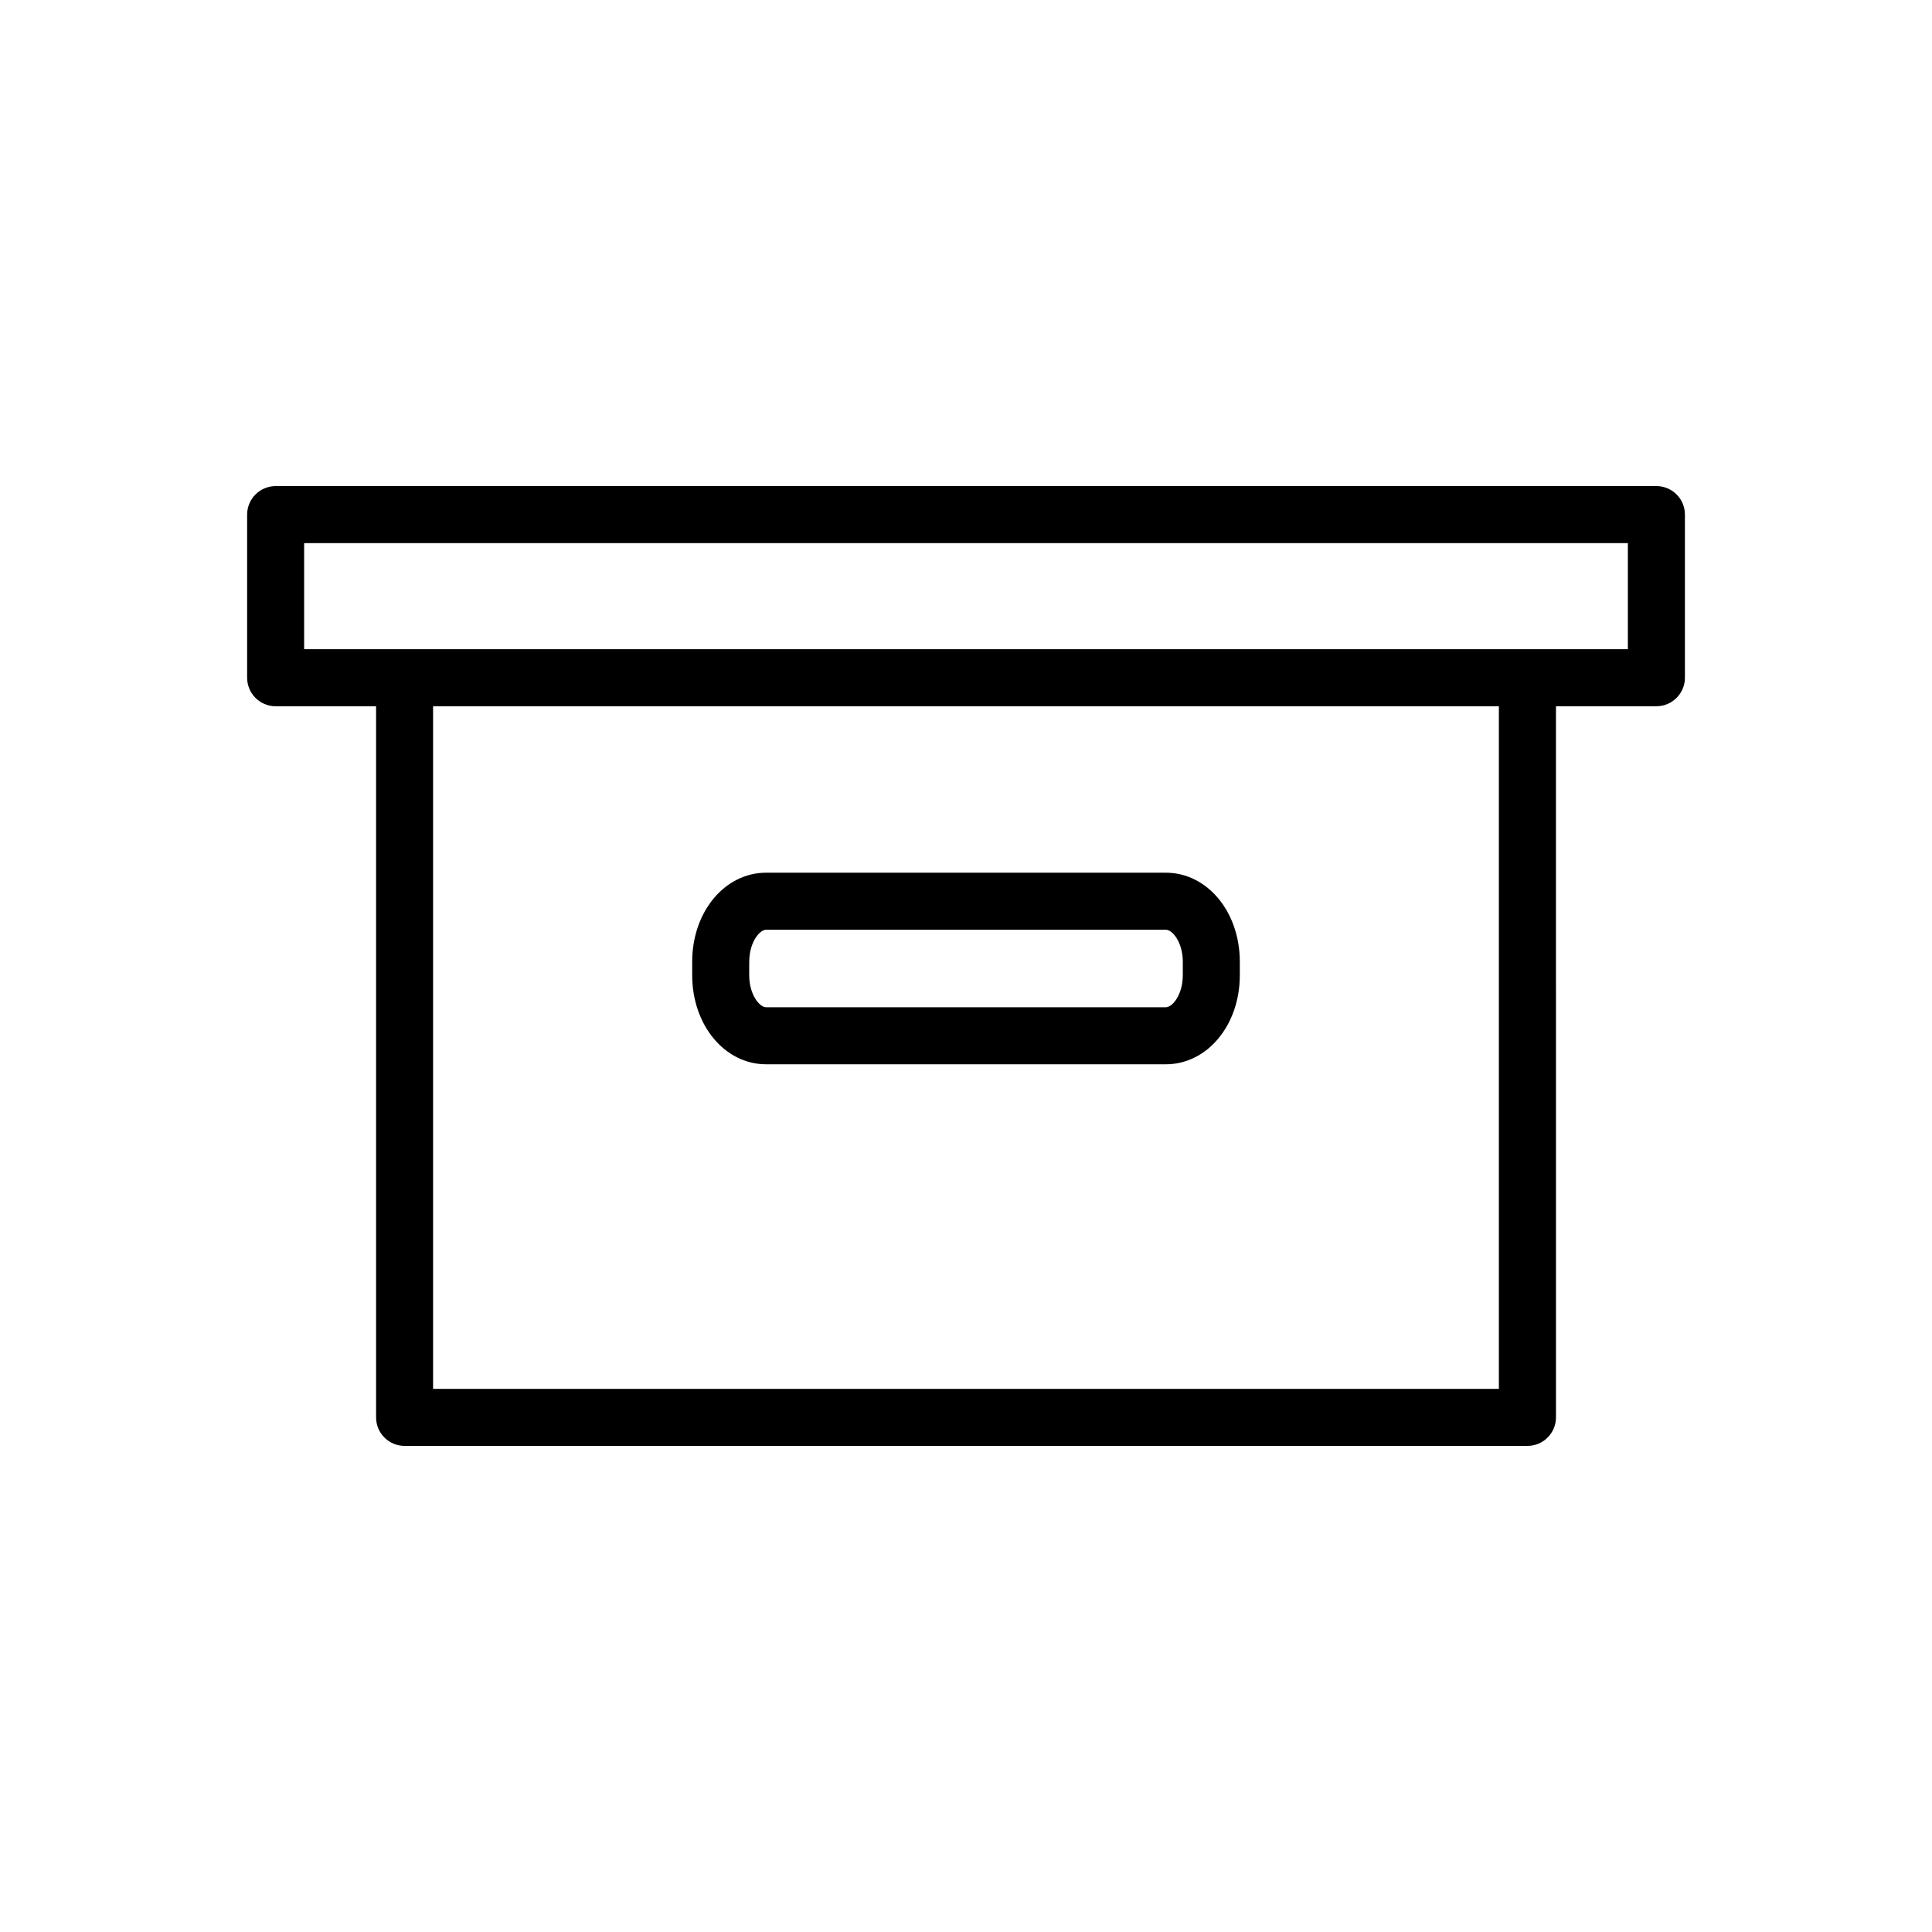
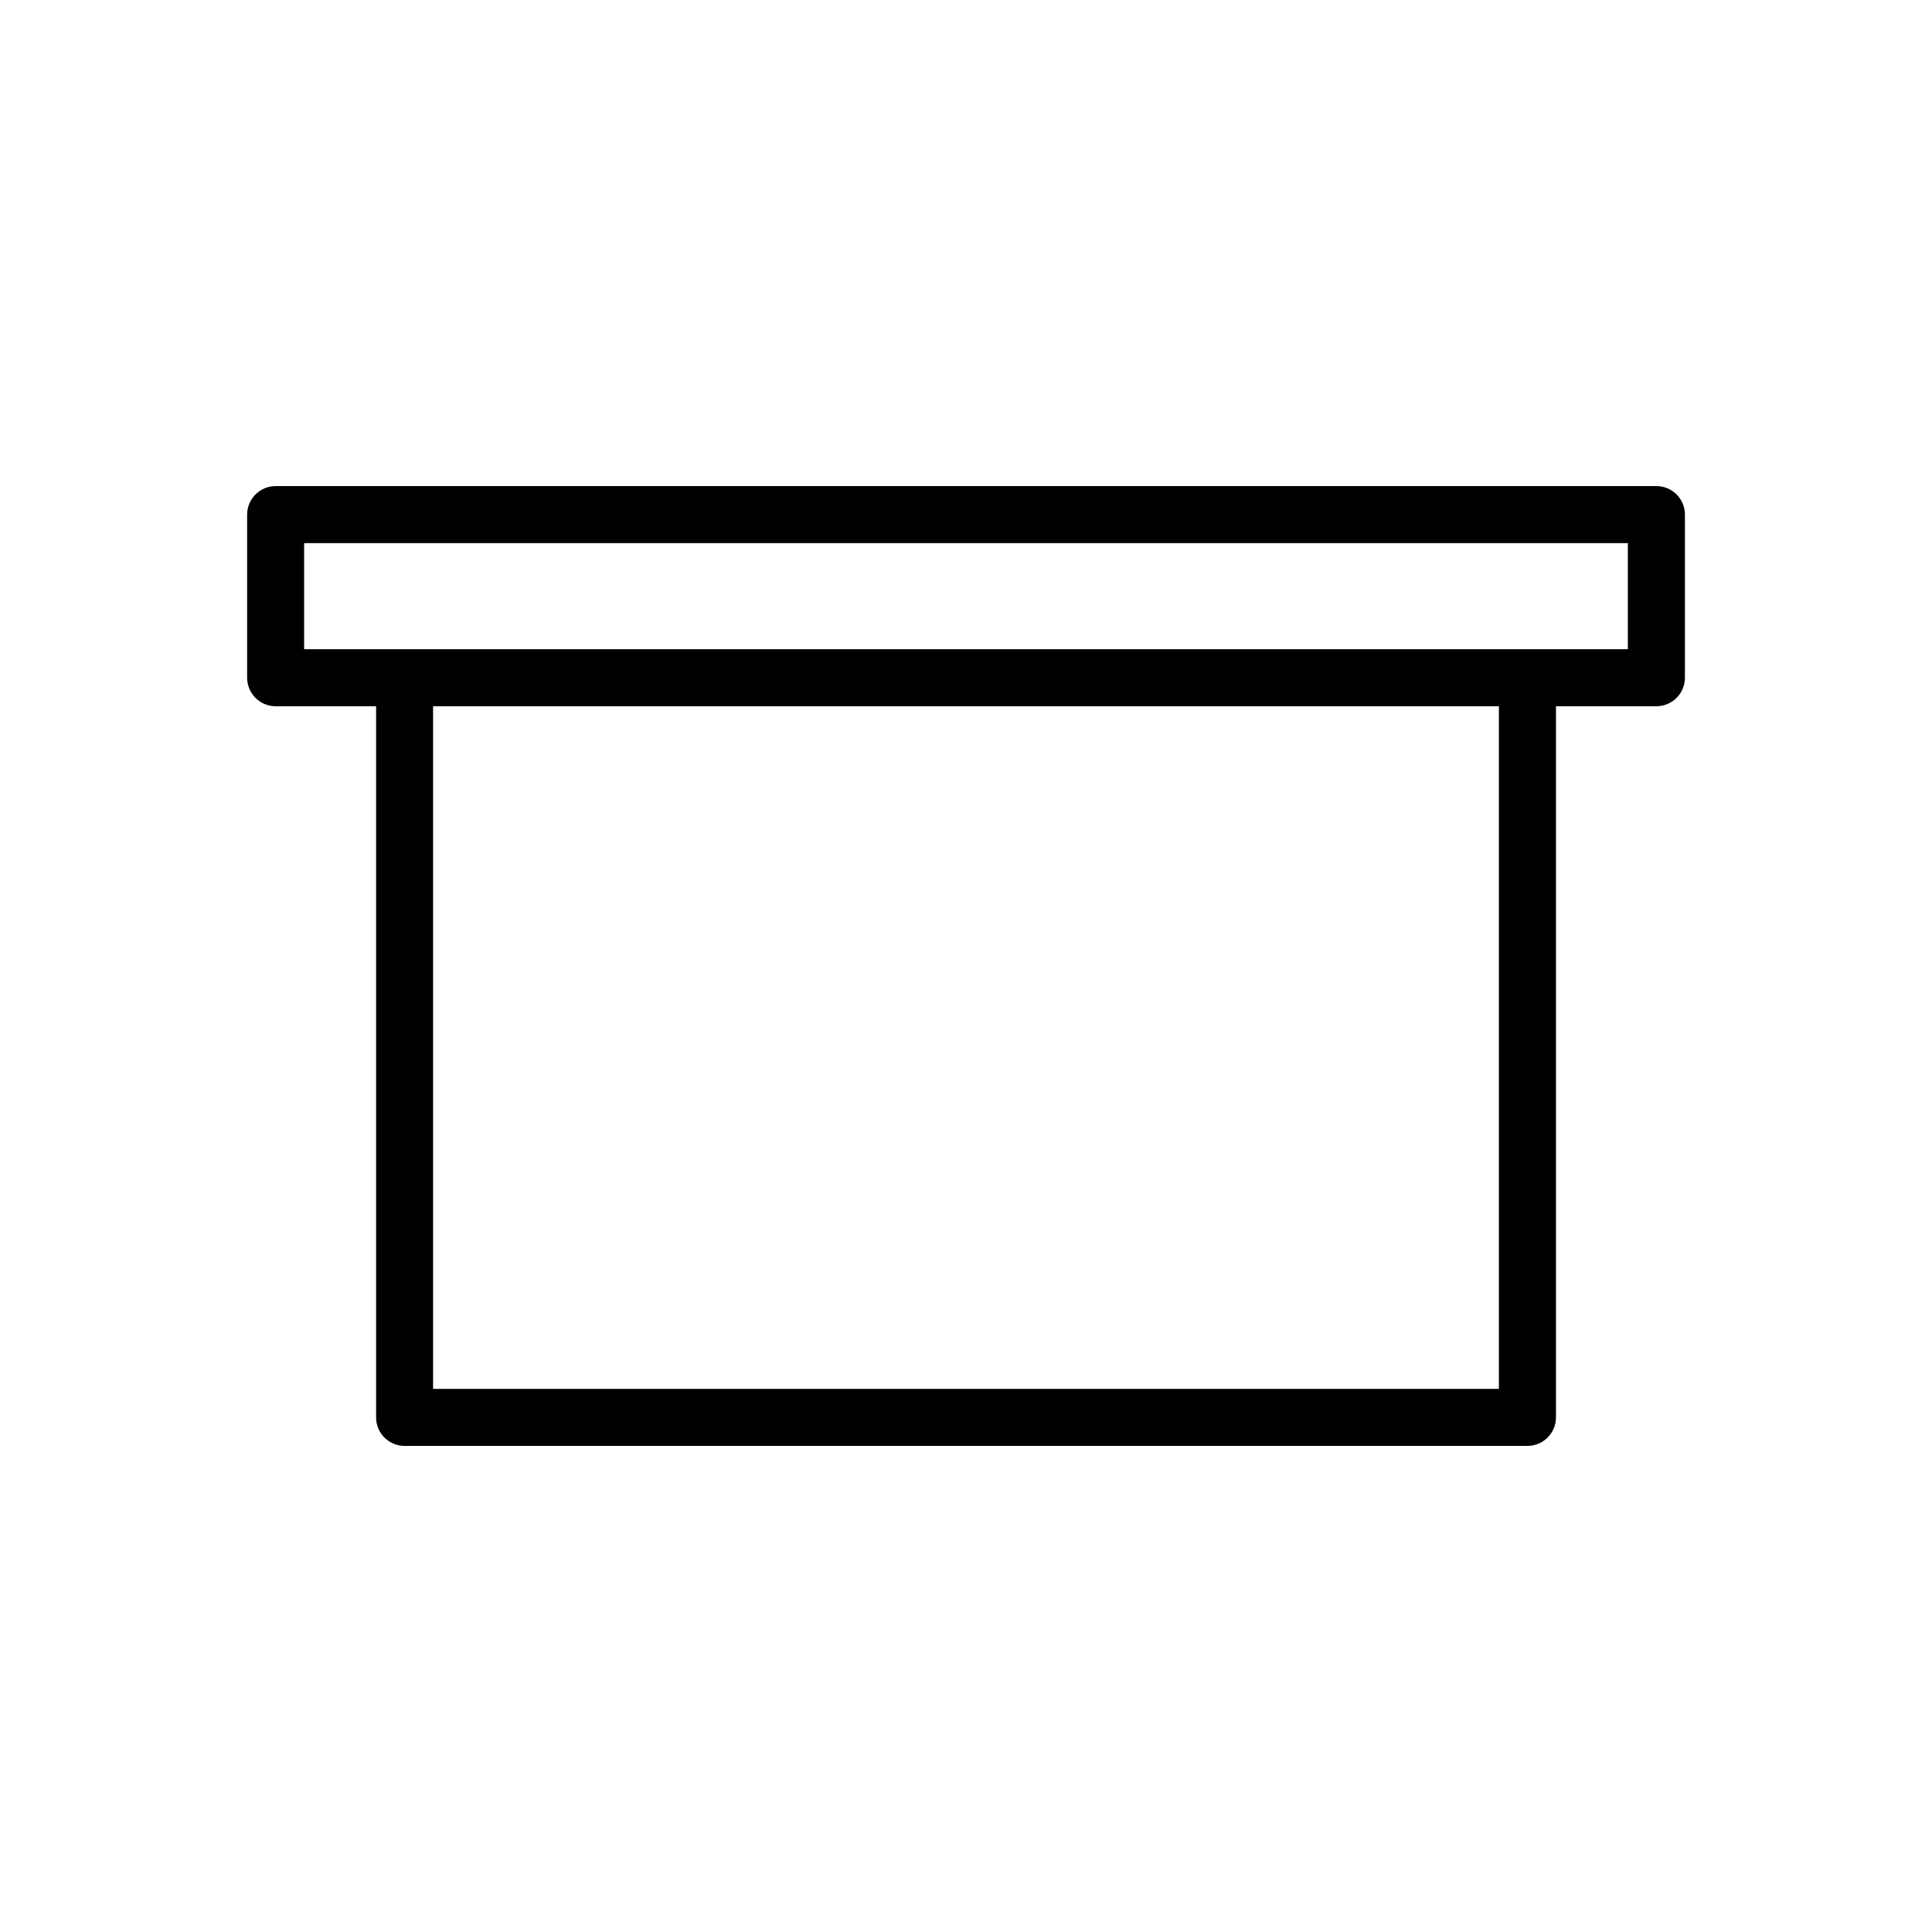
<svg xmlns="http://www.w3.org/2000/svg" fill="#000000" width="800px" height="800px" version="1.1" viewBox="144 144 512 512">
  <g>
    <path d="m251.22 527.18h297.57c4.172 0 7.559-3.387 7.559-7.559l-0.004-188.46h26.617c4.172 0 7.559-3.387 7.559-7.559v-43.227c0-4.172-3.387-7.559-7.559-7.559l-365.91 0.004c-4.172 0-7.559 3.387-7.559 7.559v43.227c0 4.172 3.387 7.559 7.559 7.559h26.617v188.46c-0.004 4.168 3.383 7.555 7.555 7.555zm290-15.113h-282.45v-180.91h282.45v180.91zm-316.62-224.14h350.8v28.113h-350.8z" />
-     <path d="m347.05 426.05h105.89c11.004 0 19.625-10.375 19.625-23.609v-3.57c0-13.23-8.621-23.598-19.625-23.598h-105.89c-11 0-19.613 10.367-19.613 23.598v3.57c0.008 13.238 8.621 23.609 19.613 23.609zm-4.492-27.18c0-5.098 2.707-8.484 4.5-8.484h105.89c1.793 0 4.508 3.387 4.508 8.484v3.57c0 5.109-2.711 8.496-4.508 8.496h-105.9c-1.789 0-4.5-3.387-4.5-8.496l0.004-3.57z" />
  </g>
</svg>